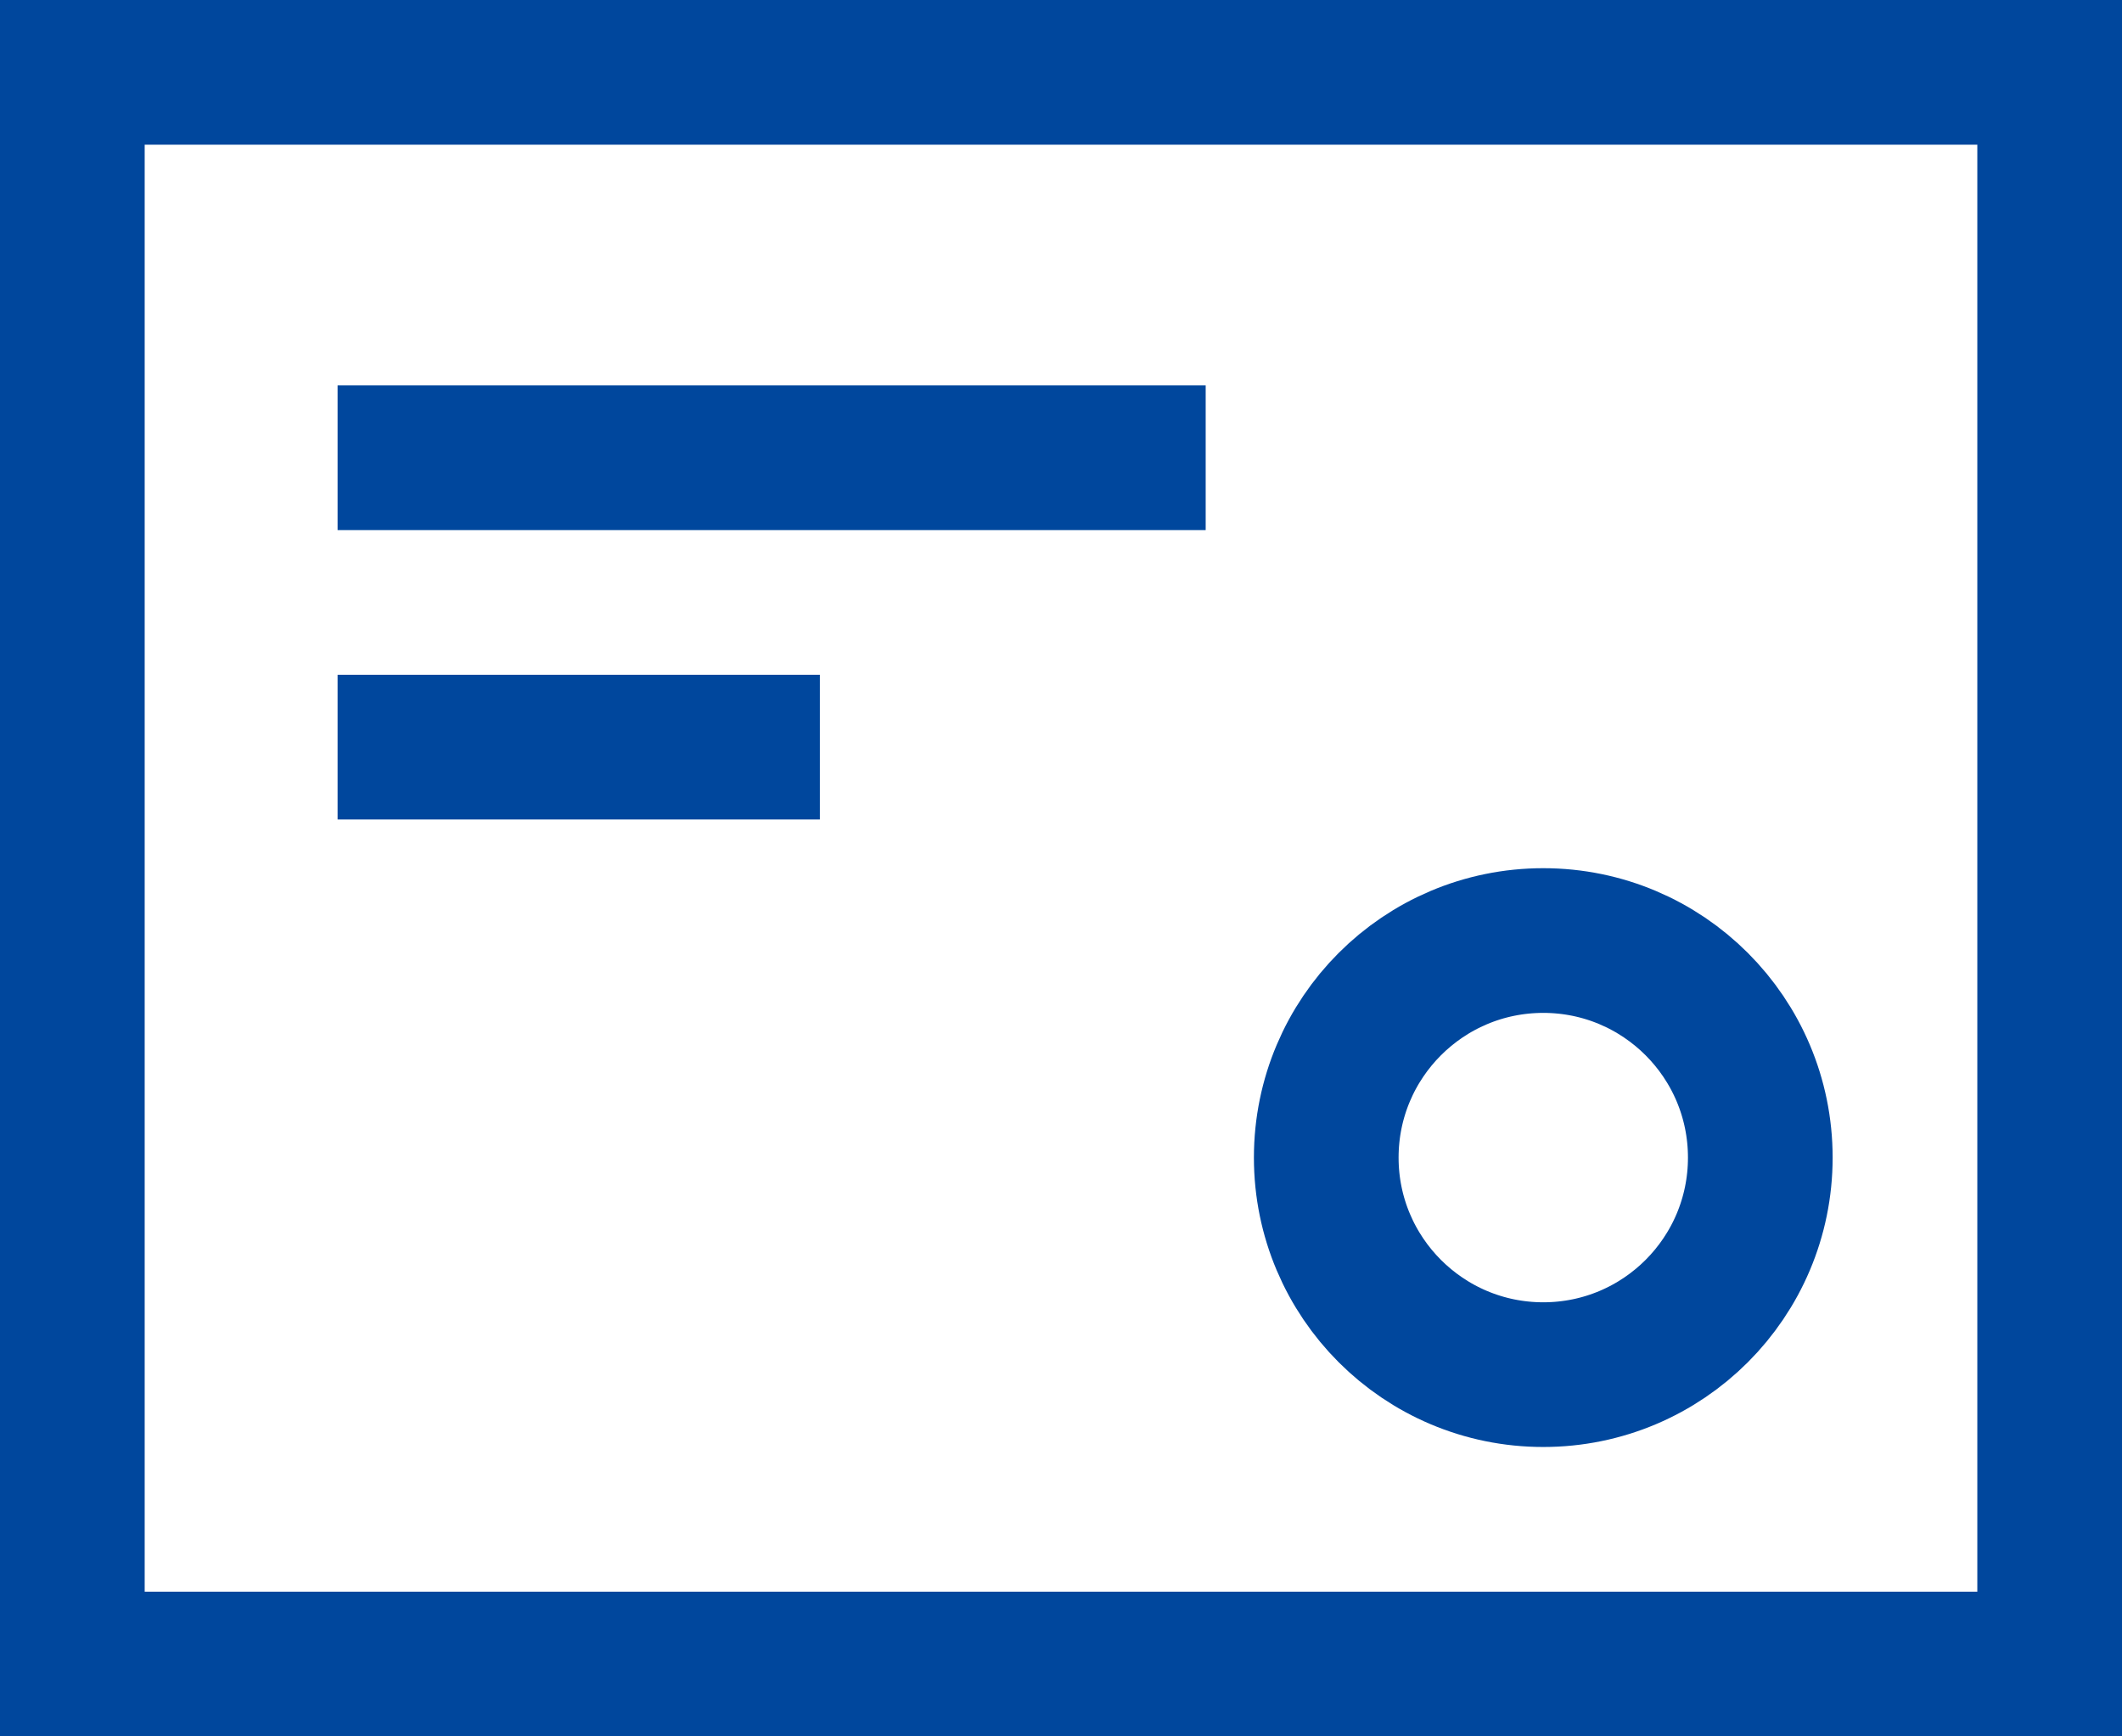
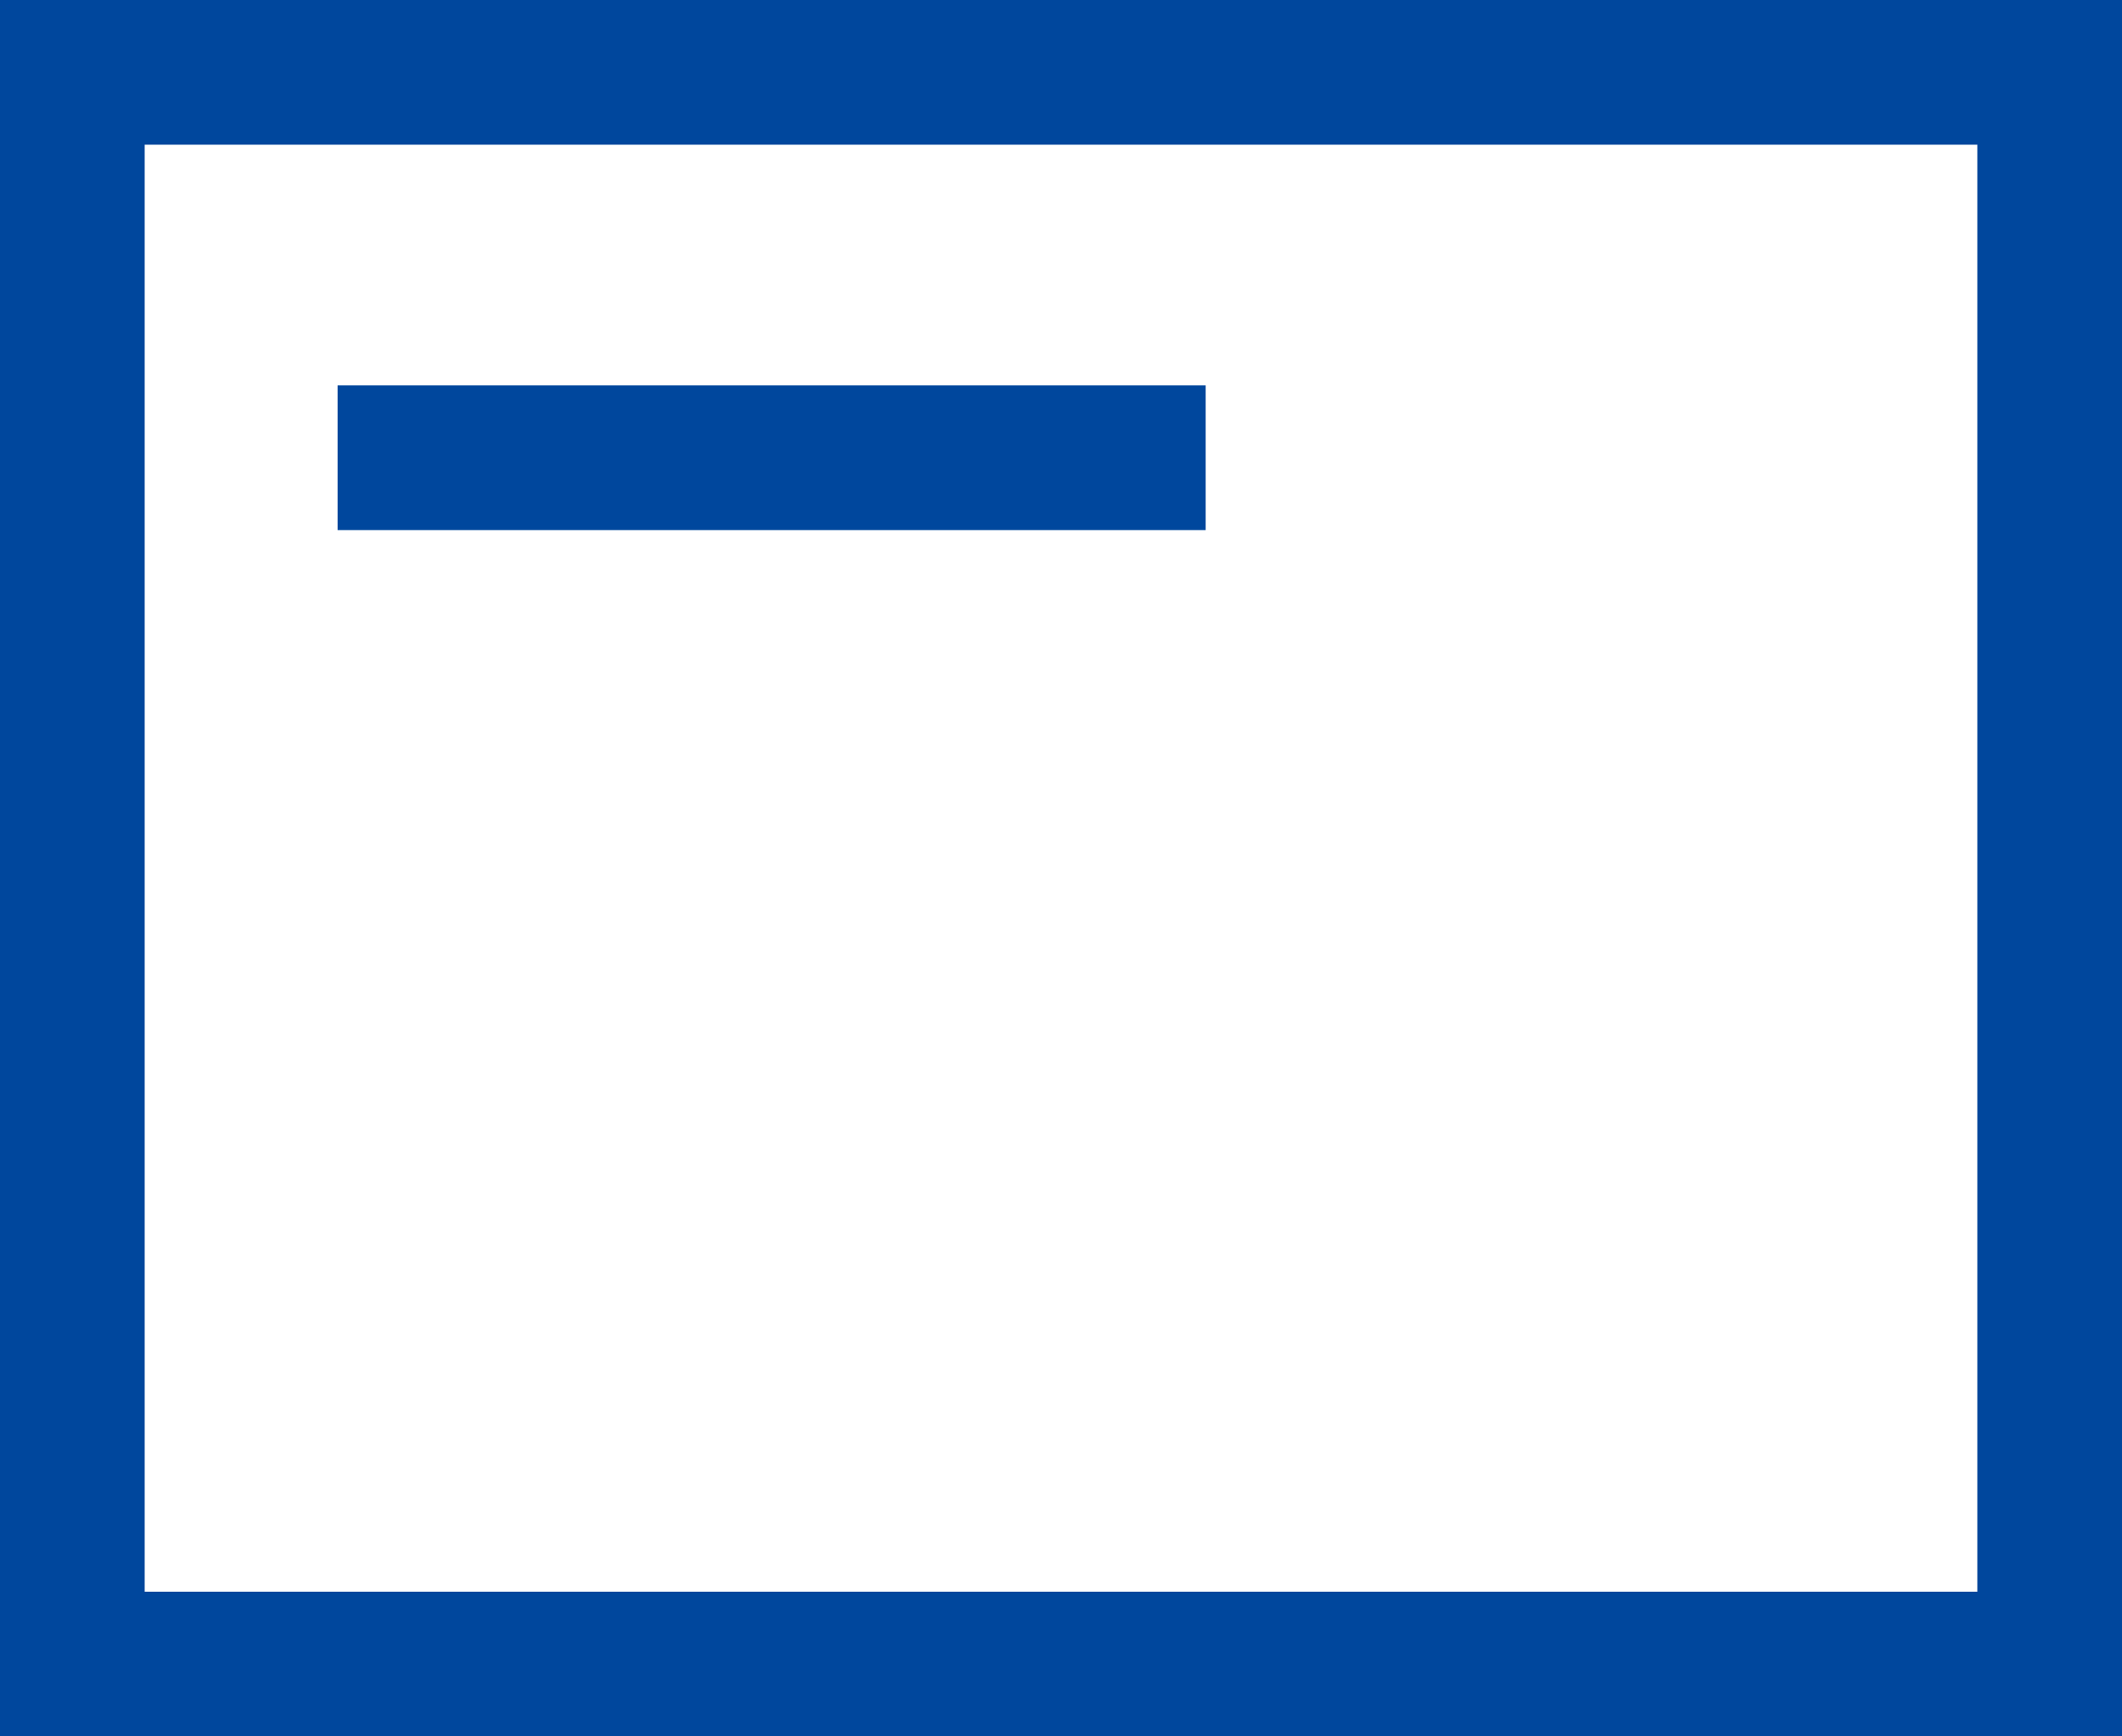
<svg xmlns="http://www.w3.org/2000/svg" width="22" height="18" viewBox="0 0 22 18">
  <g id="组_857" data-name="组 857" transform="translate(-261 -775.755)">
    <g id="矩形_623" data-name="矩形 623" transform="translate(261 775.755)" fill="none" stroke="#00479d" stroke-width="1.5">
      <rect width="22" height="18" stroke="none" />
      <rect x="0.75" y="0.75" width="20.5" height="16.5" fill="none" />
    </g>
    <line id="直线_96" data-name="直线 96" x2="11.55" transform="translate(265.227 780.979)" fill="none" />
    <line id="直线_97" data-name="直线 97" x2="3.11" transform="translate(265.227 785.755)" fill="none" />
    <g id="椭圆_37" data-name="椭圆 37" transform="translate(274 784.755)" fill="none" stroke="#00479d" stroke-width="1.5">
      <circle cx="3" cy="3" r="3" stroke="none" />
-       <circle cx="3" cy="3" r="2.25" fill="none" />
    </g>
    <line id="直线_98" data-name="直线 98" x2="9" transform="translate(264.5 780.5)" fill="none" stroke="#00479d" stroke-width="1.5" />
-     <line id="直线_99" data-name="直线 99" x2="5" transform="translate(264.5 783.5)" fill="none" stroke="#00479d" stroke-width="1.5" />
  </g>
</svg>